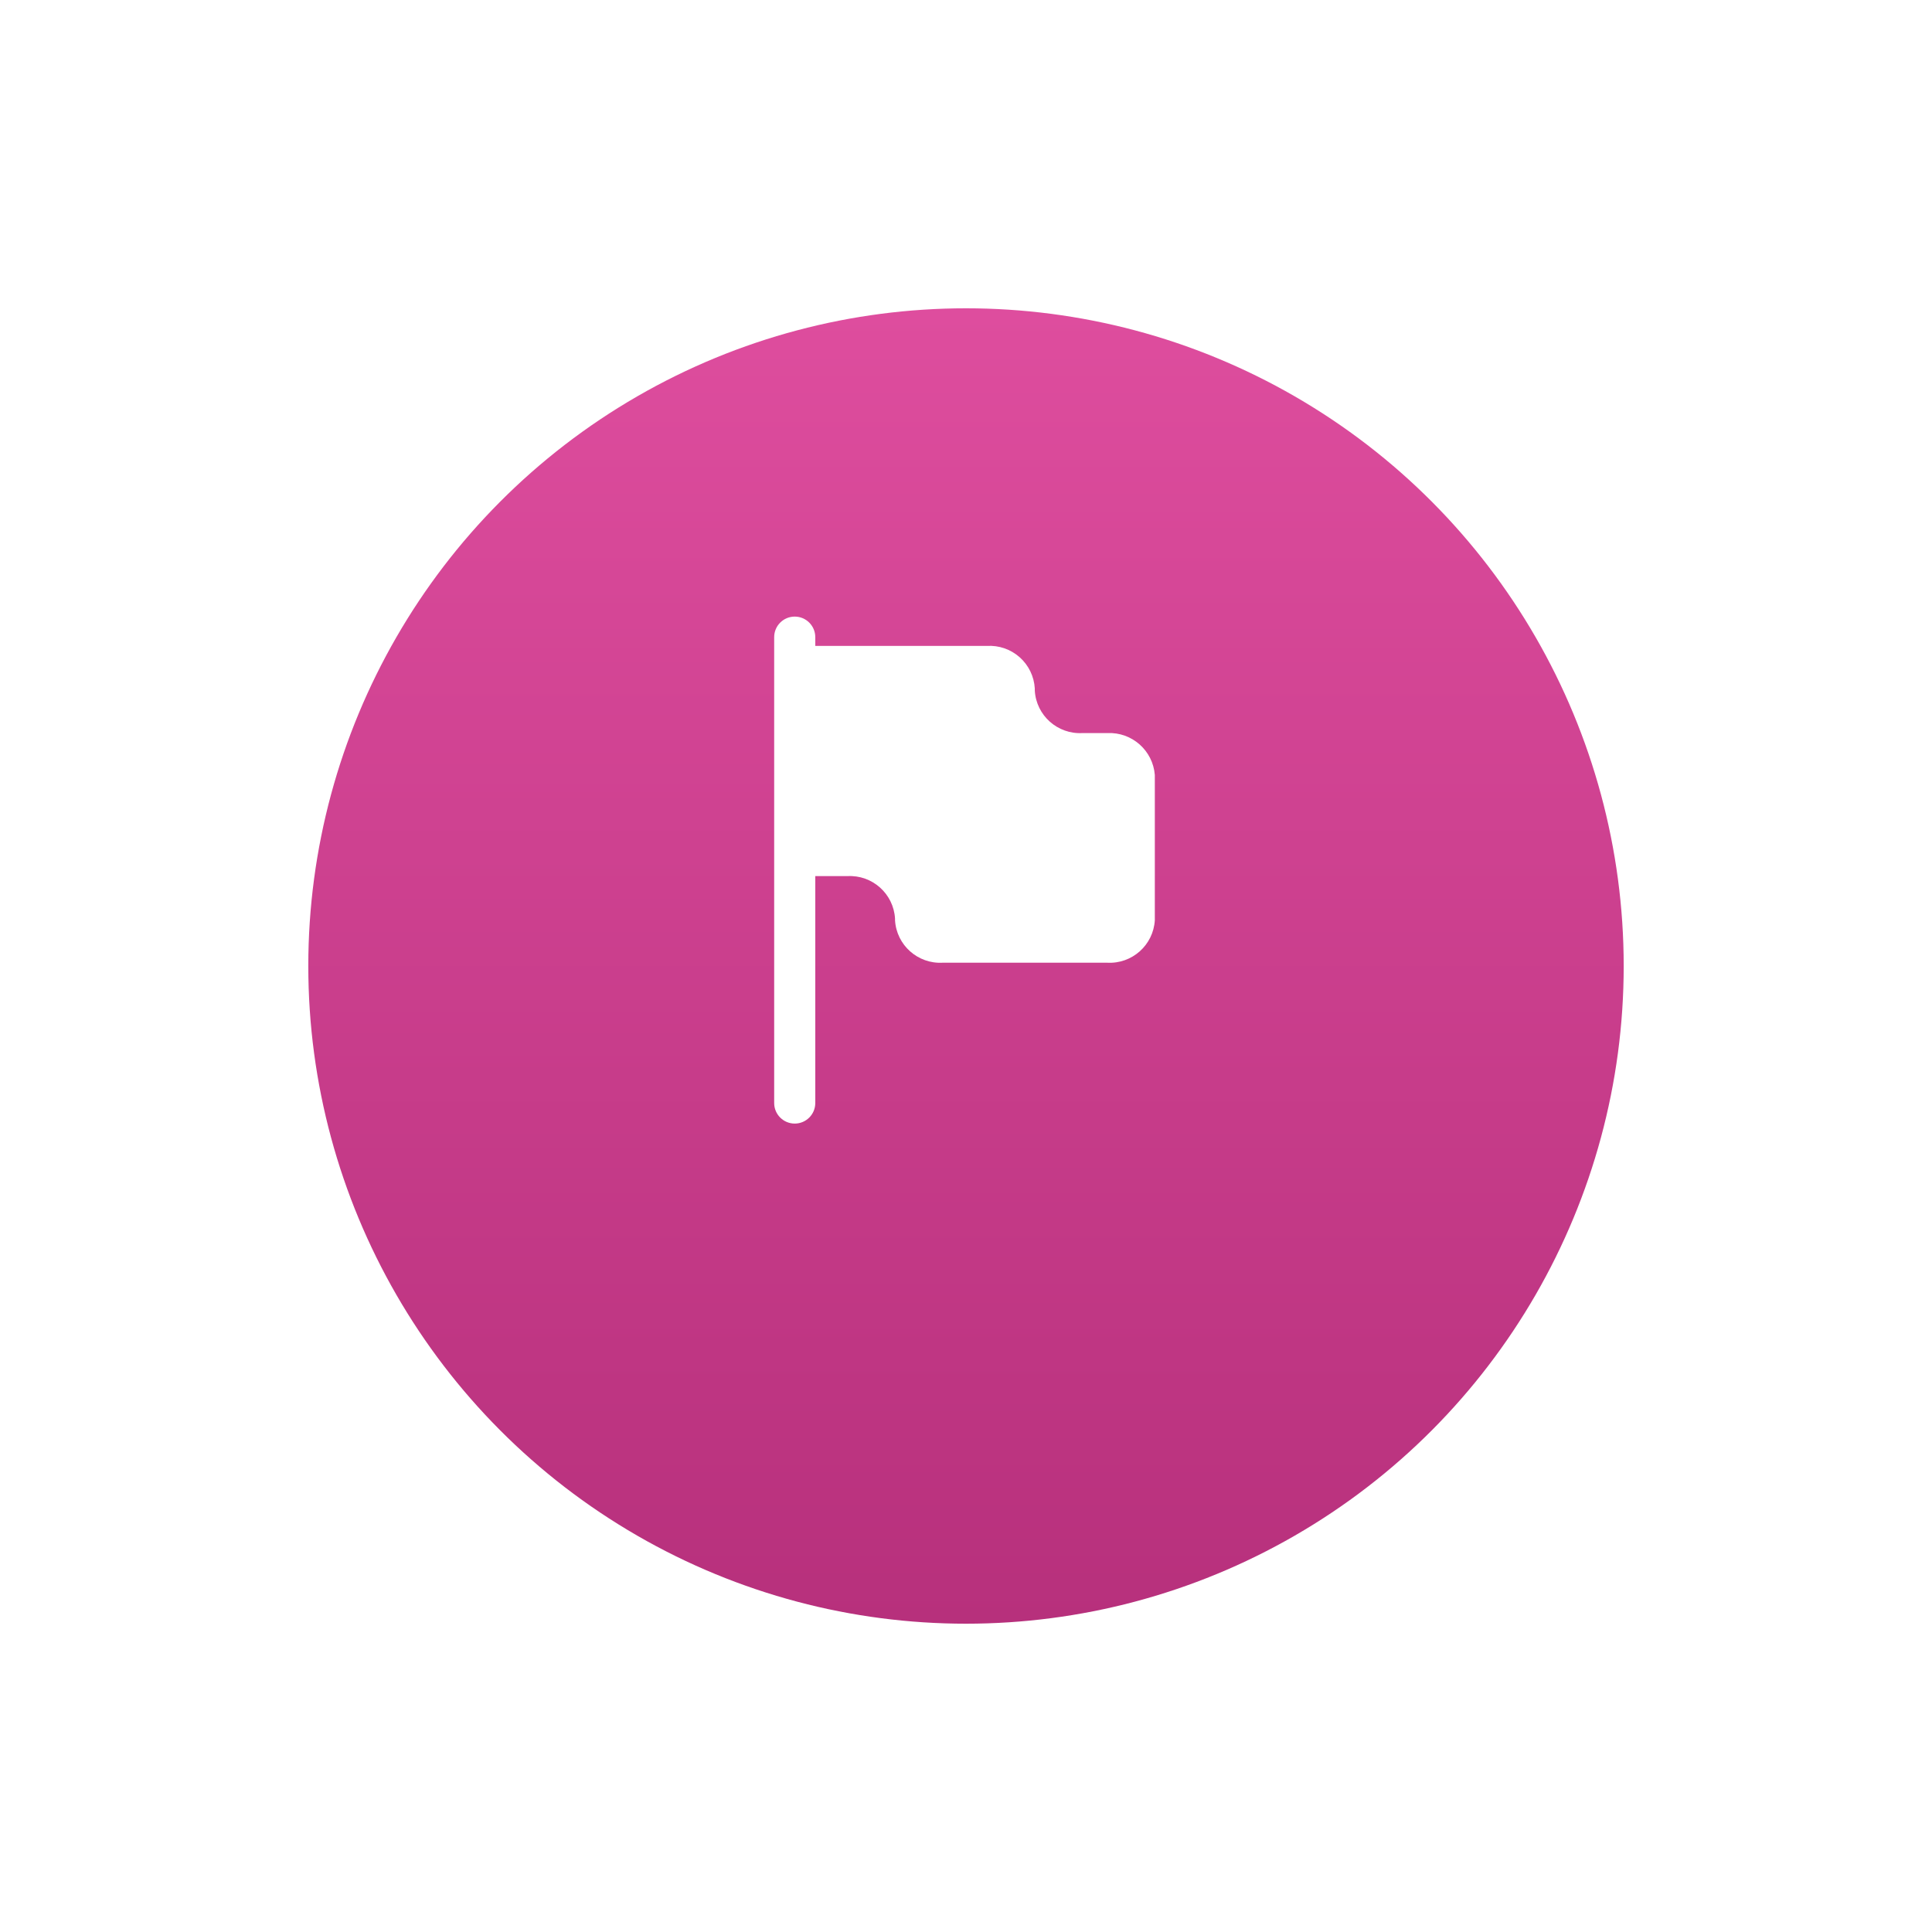
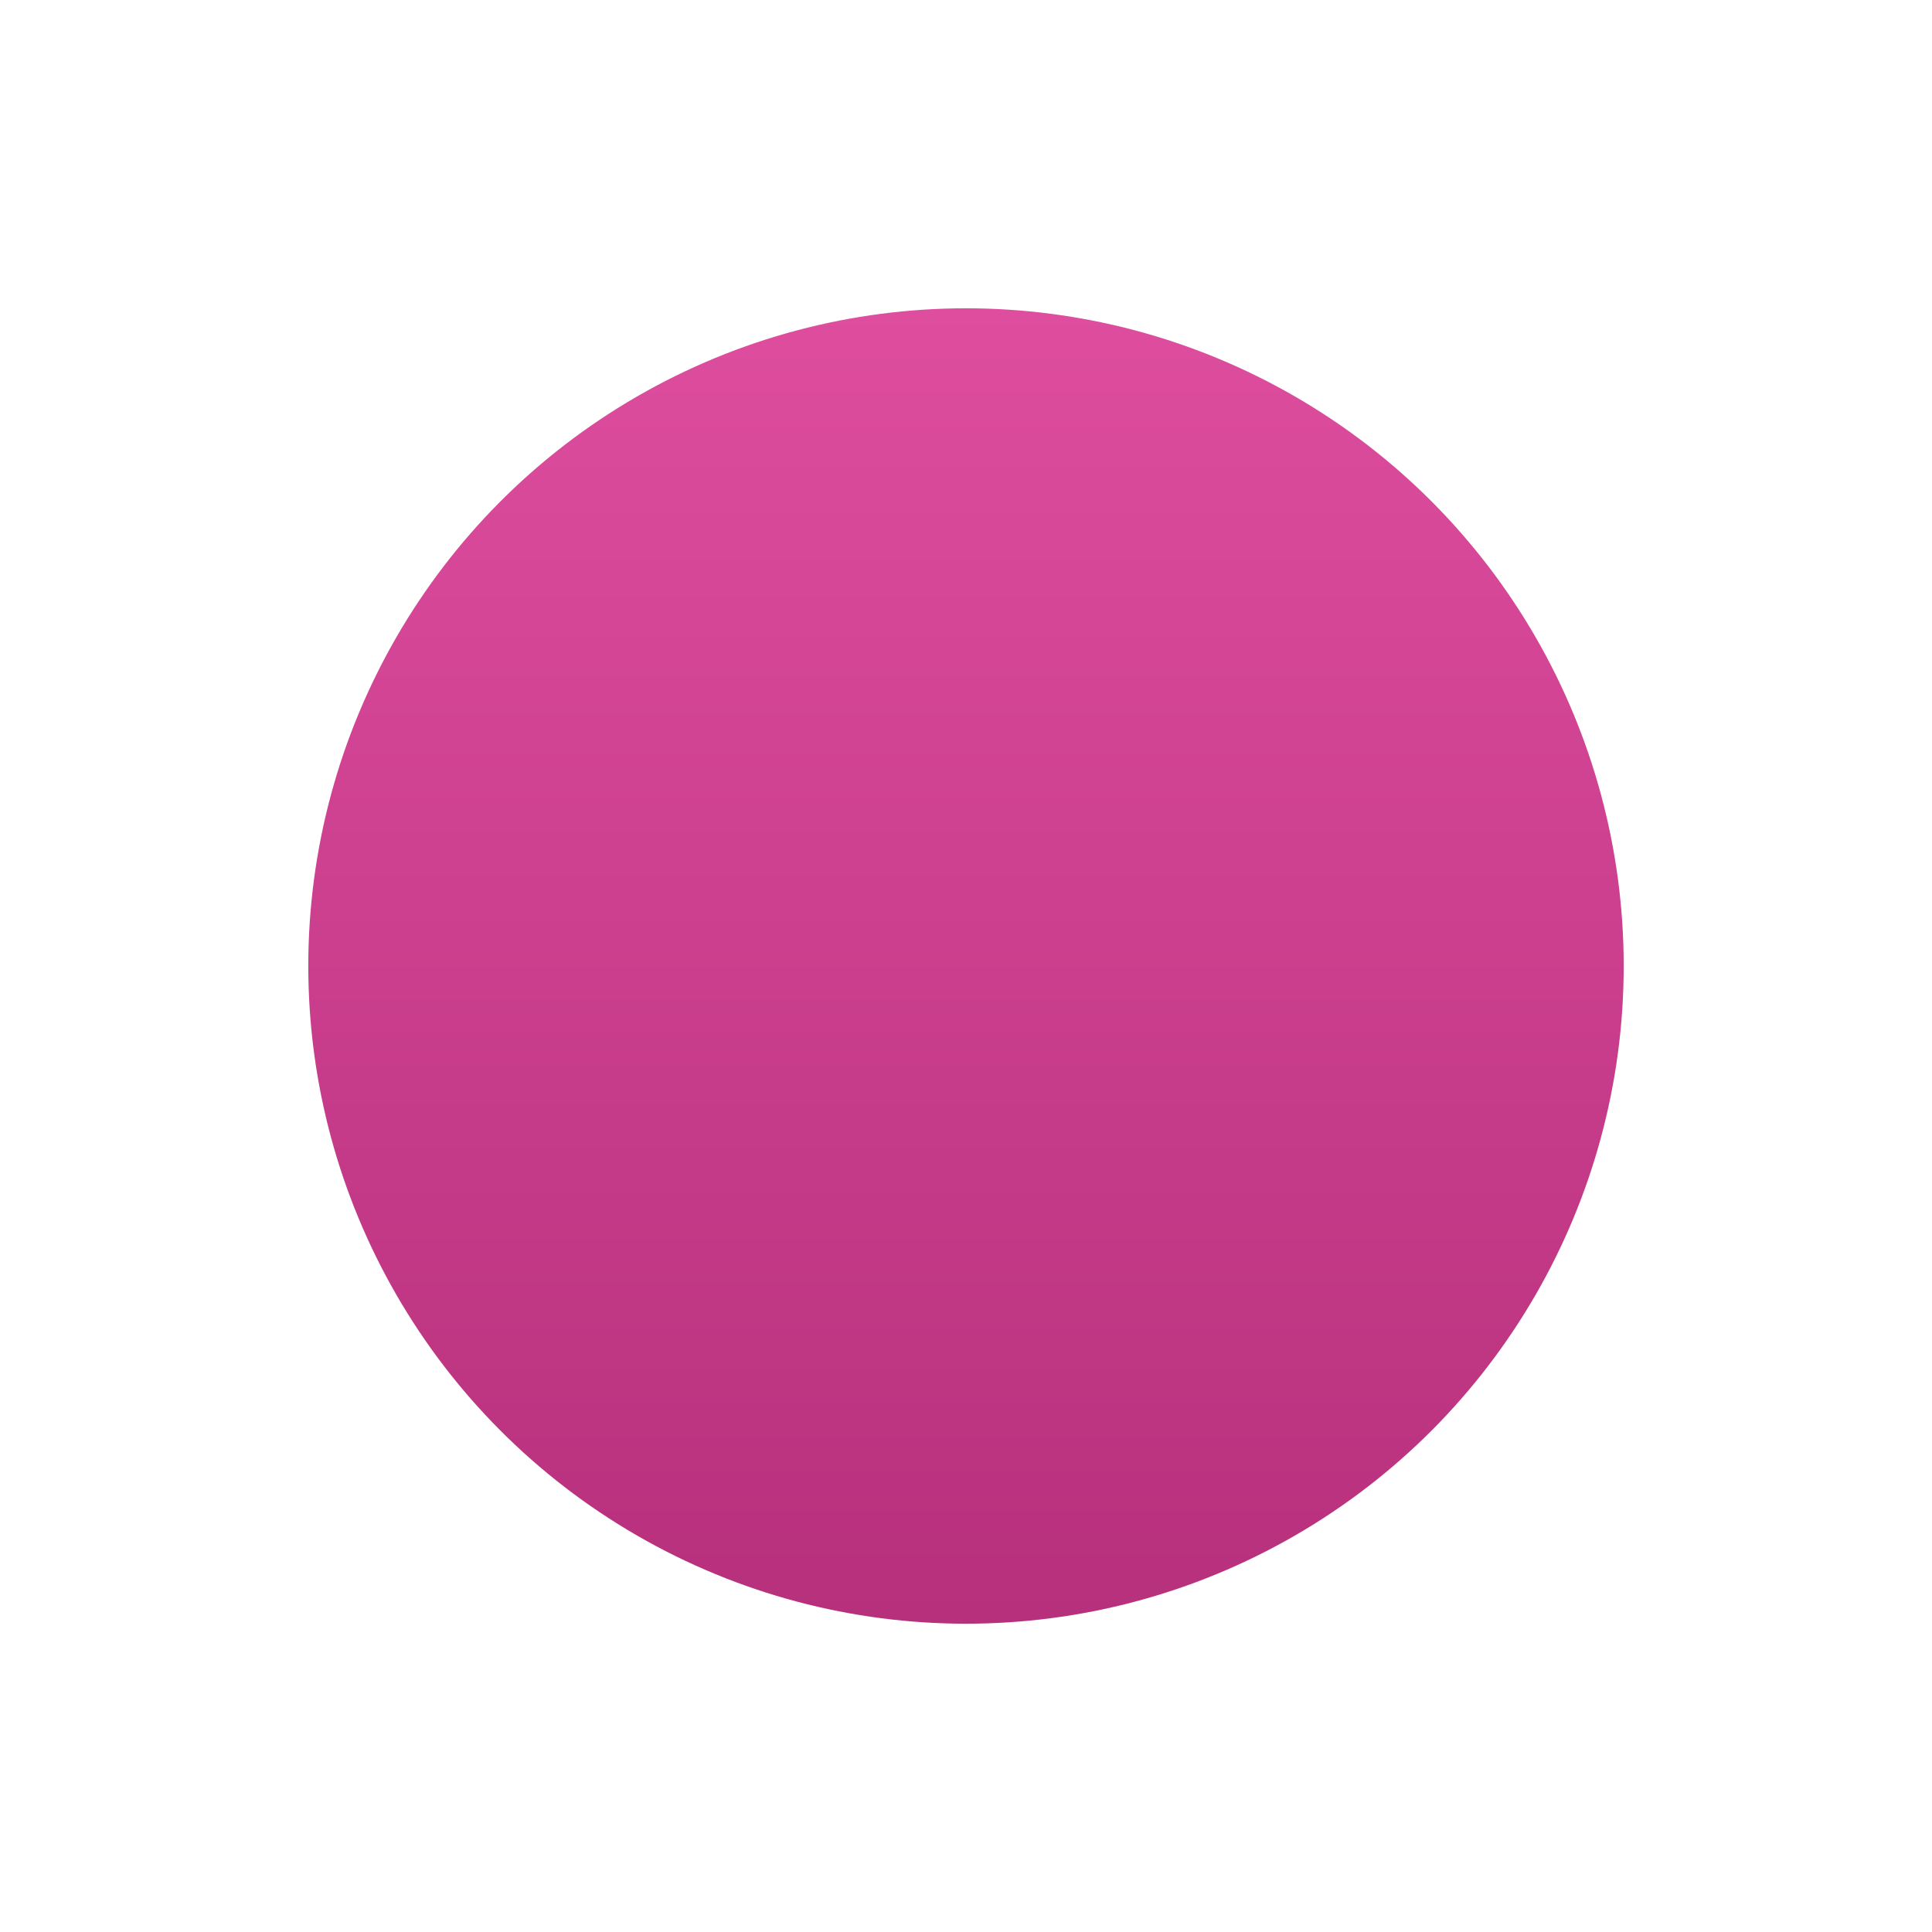
<svg xmlns="http://www.w3.org/2000/svg" width="94" height="94" viewBox="0 0 94 94" fill="none">
  <g filter="url(#filter0_d_72_183)">
    <circle cx="47" cy="42" r="32" fill="url(#paint0_linear_72_183)" />
  </g>
-   <path d="M53.88 35.667H52.667C51.456 35.735 50.418 34.811 50.347 33.6V33.493C50.312 32.91 50.047 32.363 49.609 31.976C49.171 31.588 48.597 31.39 48.013 31.427H40.013H39.667V31C39.667 30.448 39.219 30 38.667 30C38.114 30 37.667 30.448 37.667 31V53.667C37.667 54.219 38.114 54.667 38.667 54.667C39.219 54.667 39.667 54.219 39.667 53.667V42.627H40.013H41.227C42.437 42.558 43.475 43.483 43.547 44.693V44.773C43.618 45.984 44.656 46.908 45.867 46.84H53.867C55.077 46.908 56.115 45.984 56.187 44.773V37.707C56.094 36.516 55.074 35.613 53.88 35.667Z" fill="white" />
  <defs>
    <filter id="filter0_d_72_183" x="0" y="0" width="94" height="94" filterUnits="userSpaceOnUse" color-interpolation-filters="sRGB">
      <feFlood flood-opacity="0" result="BackgroundImageFix" />
      <feColorMatrix in="SourceAlpha" type="matrix" values="0 0 0 0 0 0 0 0 0 0 0 0 0 0 0 0 0 0 127 0" result="hardAlpha" />
      <feOffset dy="5" />
      <feGaussianBlur stdDeviation="7.5" />
      <feComposite in2="hardAlpha" operator="out" />
      <feColorMatrix type="matrix" values="0 0 0 0 0.694 0 0 0 0 0.169 0 0 0 0 0.463 0 0 0 0.6 0" />
      <feBlend mode="normal" in2="BackgroundImageFix" result="effect1_dropShadow_72_183" />
      <feBlend mode="normal" in="SourceGraphic" in2="effect1_dropShadow_72_183" result="shape" />
    </filter>
    <linearGradient id="paint0_linear_72_183" x1="47" y1="10" x2="47" y2="74" gradientUnits="userSpaceOnUse">
      <stop stop-color="#DE4D9E" />
      <stop offset="1" stop-color="#B7307C" />
    </linearGradient>
  </defs>
</svg>